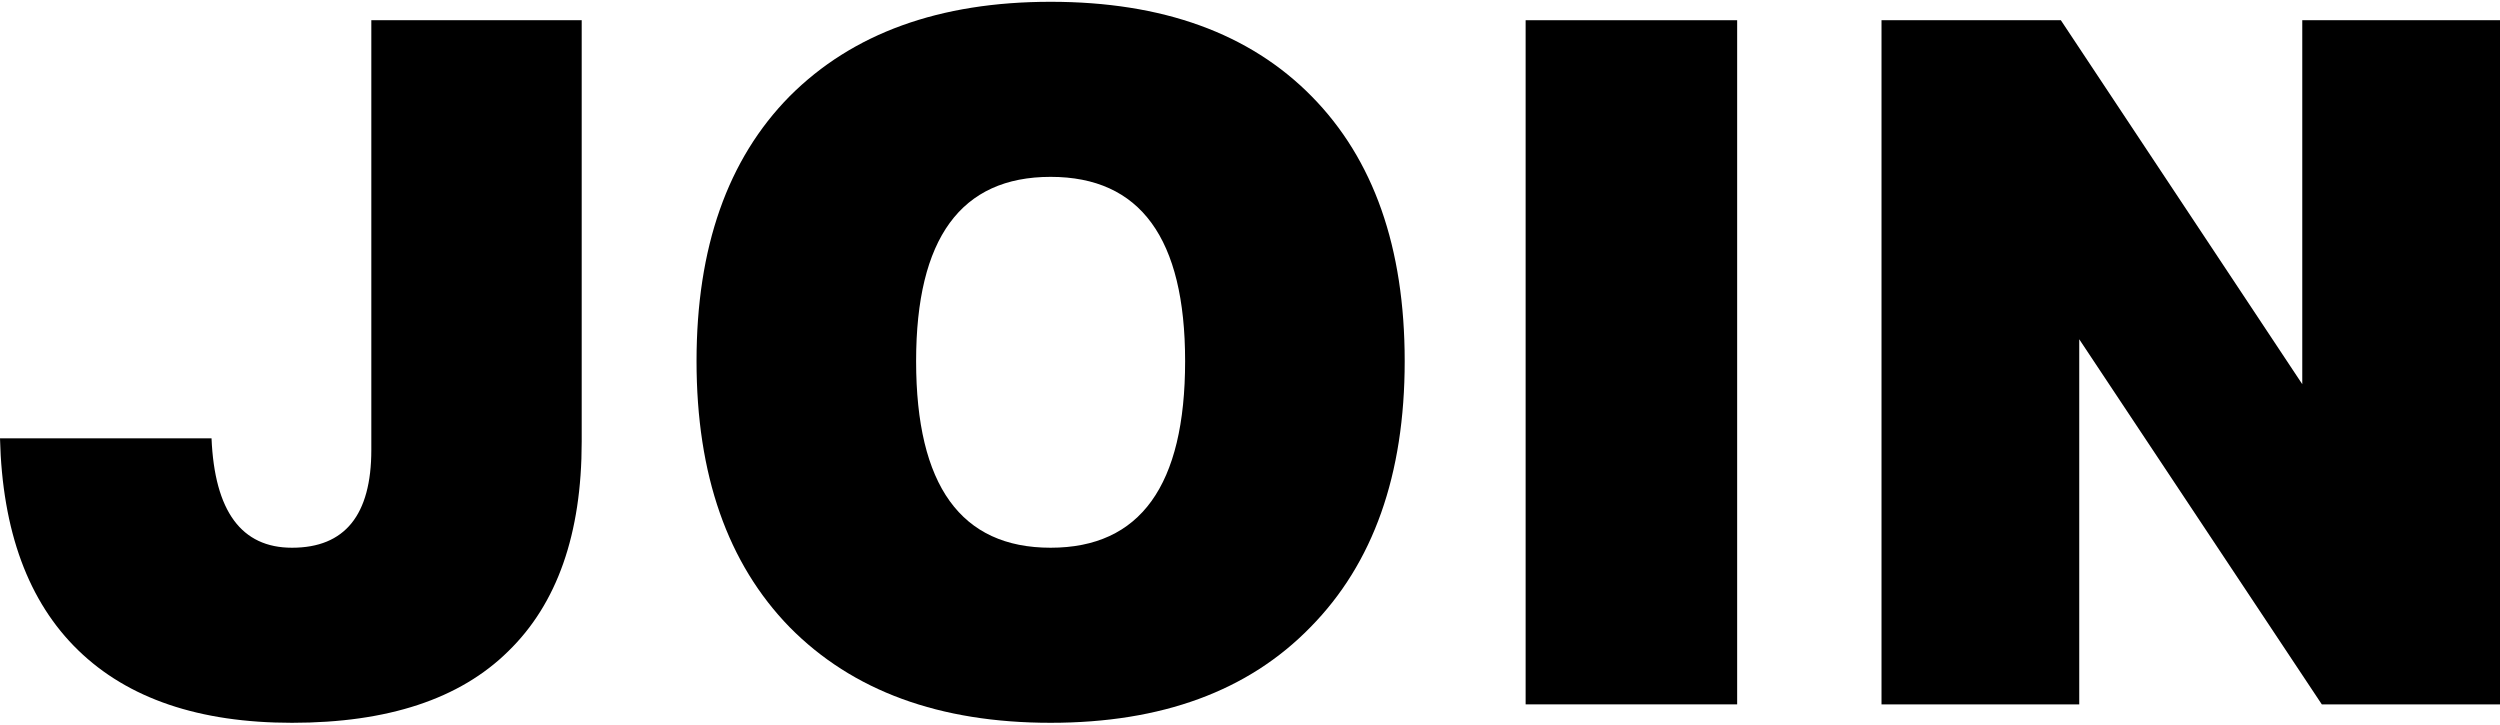
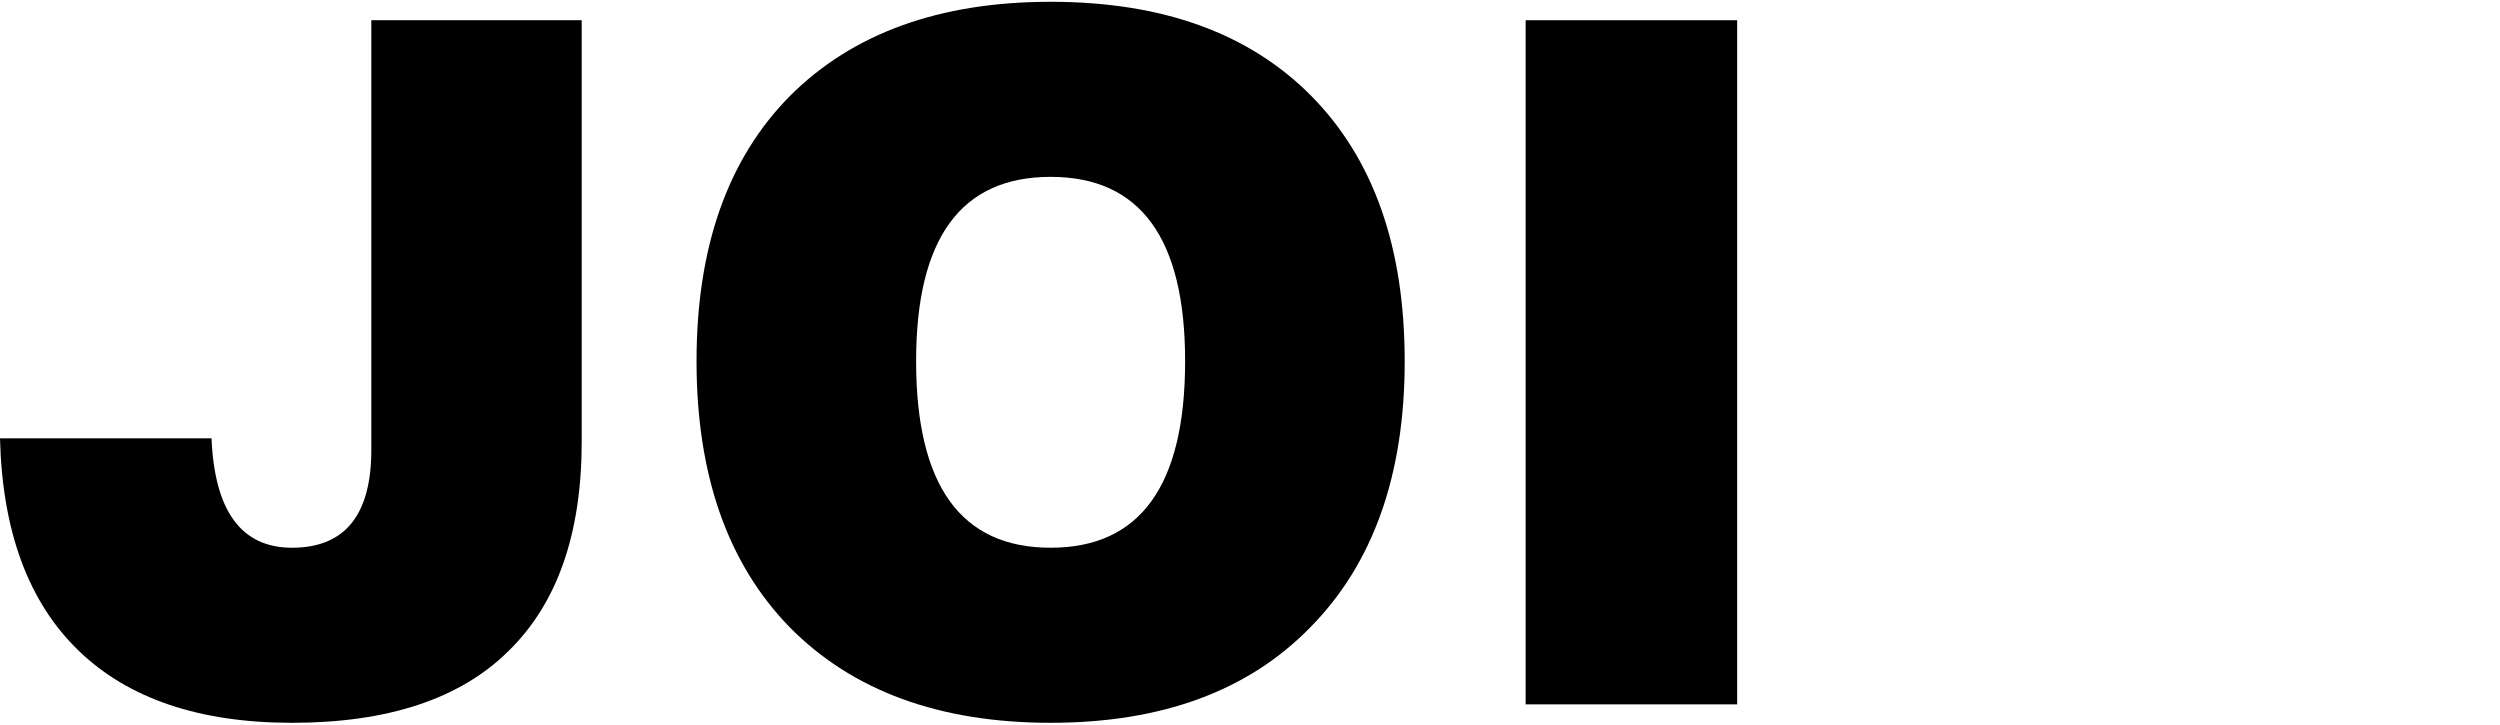
<svg xmlns="http://www.w3.org/2000/svg" width="638" height="185" viewBox="0 0 638 185" fill="none">
  <path d="M94.762 114.797V5.161H148.45V112.739C148.45 136.254 142.191 154.085 129.674 166.234C117.352 178.383 98.967 184.458 74.519 184.458C50.852 184.458 32.663 178.285 19.95 165.94C7.237 153.595 0.587 135.568 0 111.857H53.982C54.764 130.473 61.61 139.781 74.519 139.781C88.014 139.781 94.762 131.453 94.762 114.797Z" fill="black" />
  <path d="M177.756 92.164C177.756 63.163 185.677 40.628 201.52 24.56C217.558 8.492 239.757 0.458 268.117 0.458C296.673 0.458 318.872 8.492 334.714 24.56C350.557 40.628 358.478 63.163 358.478 92.164C358.478 121.165 350.459 143.798 334.421 160.062C318.578 176.326 296.477 184.458 268.117 184.458C239.757 184.458 217.558 176.326 201.52 160.062C185.677 143.798 177.756 121.165 177.756 92.164ZM233.792 92.164C233.792 123.908 245.233 139.781 268.117 139.781C291.001 139.781 302.442 123.908 302.442 92.164C302.442 60.812 291.001 45.135 268.117 45.135C245.233 45.135 233.792 60.812 233.792 92.164Z" fill="black" />
  <path d="M389.34 5.161H443.322V179.755H389.34V5.161Z" fill="black" />
-   <path d="M480.162 5.161H525.929L587.539 98.043V5.161H638V179.755H592.526L530.623 86.579V179.755H480.162V5.161Z" fill="black" />
</svg>